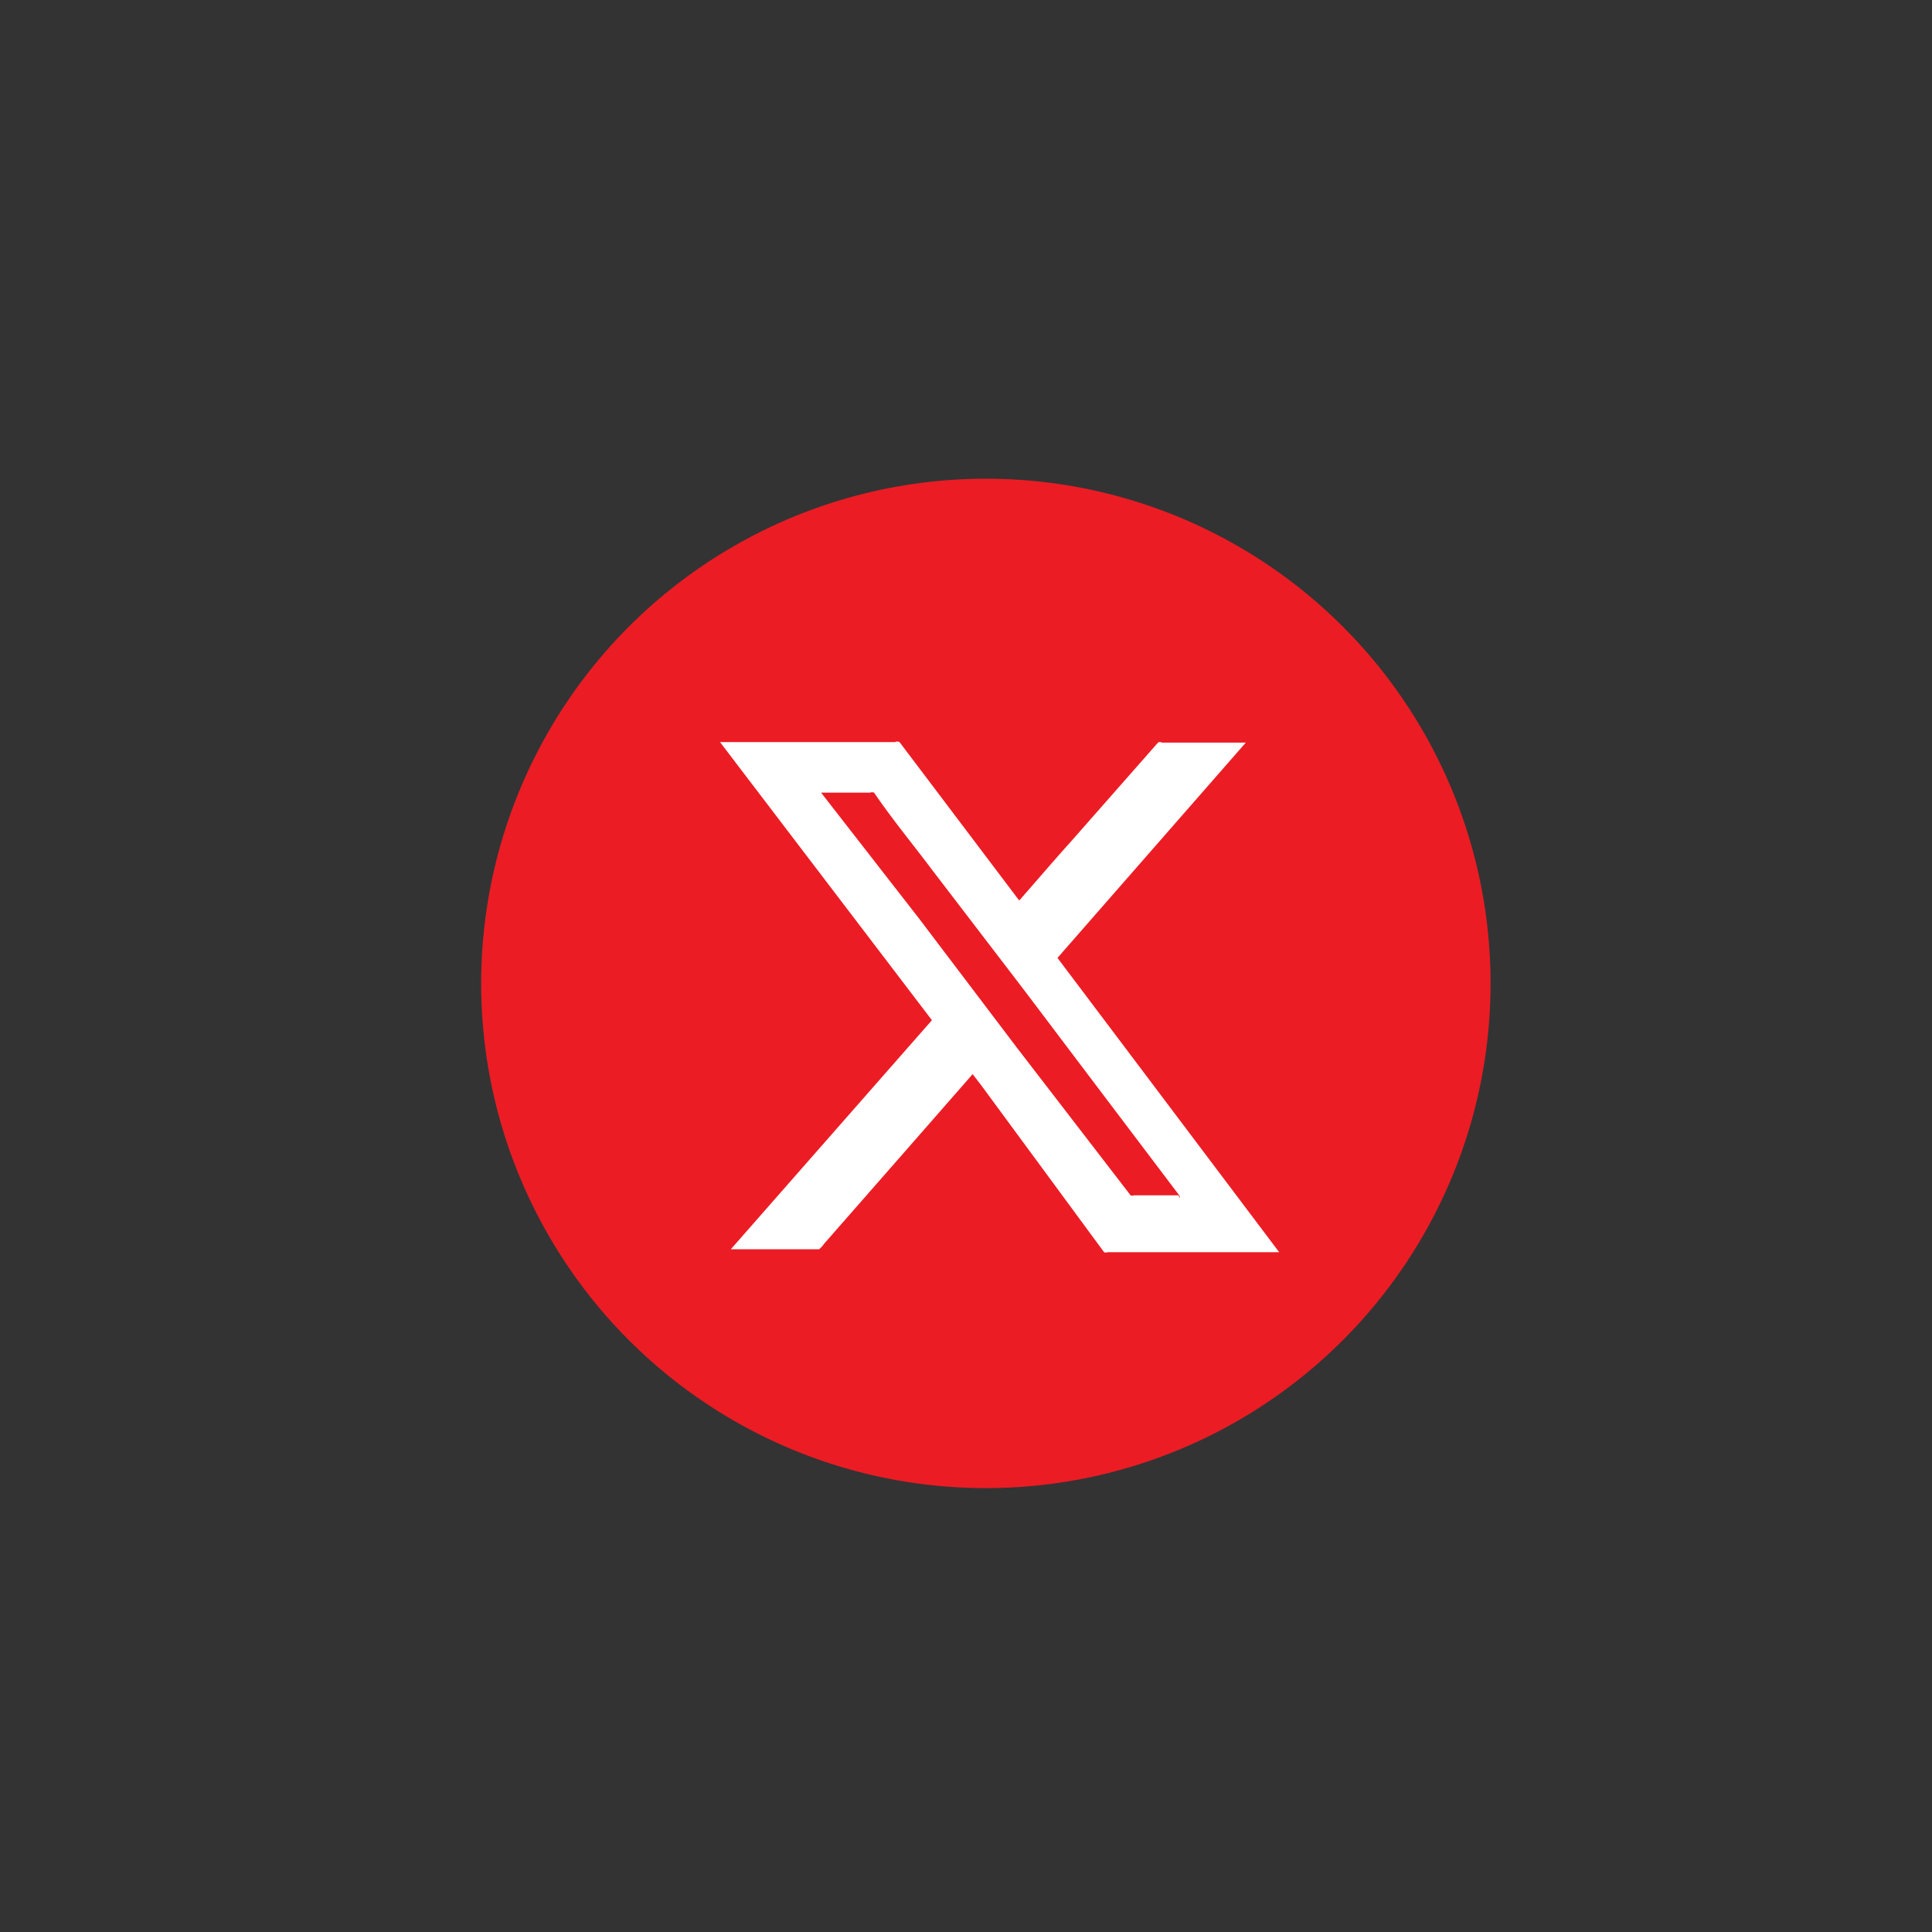
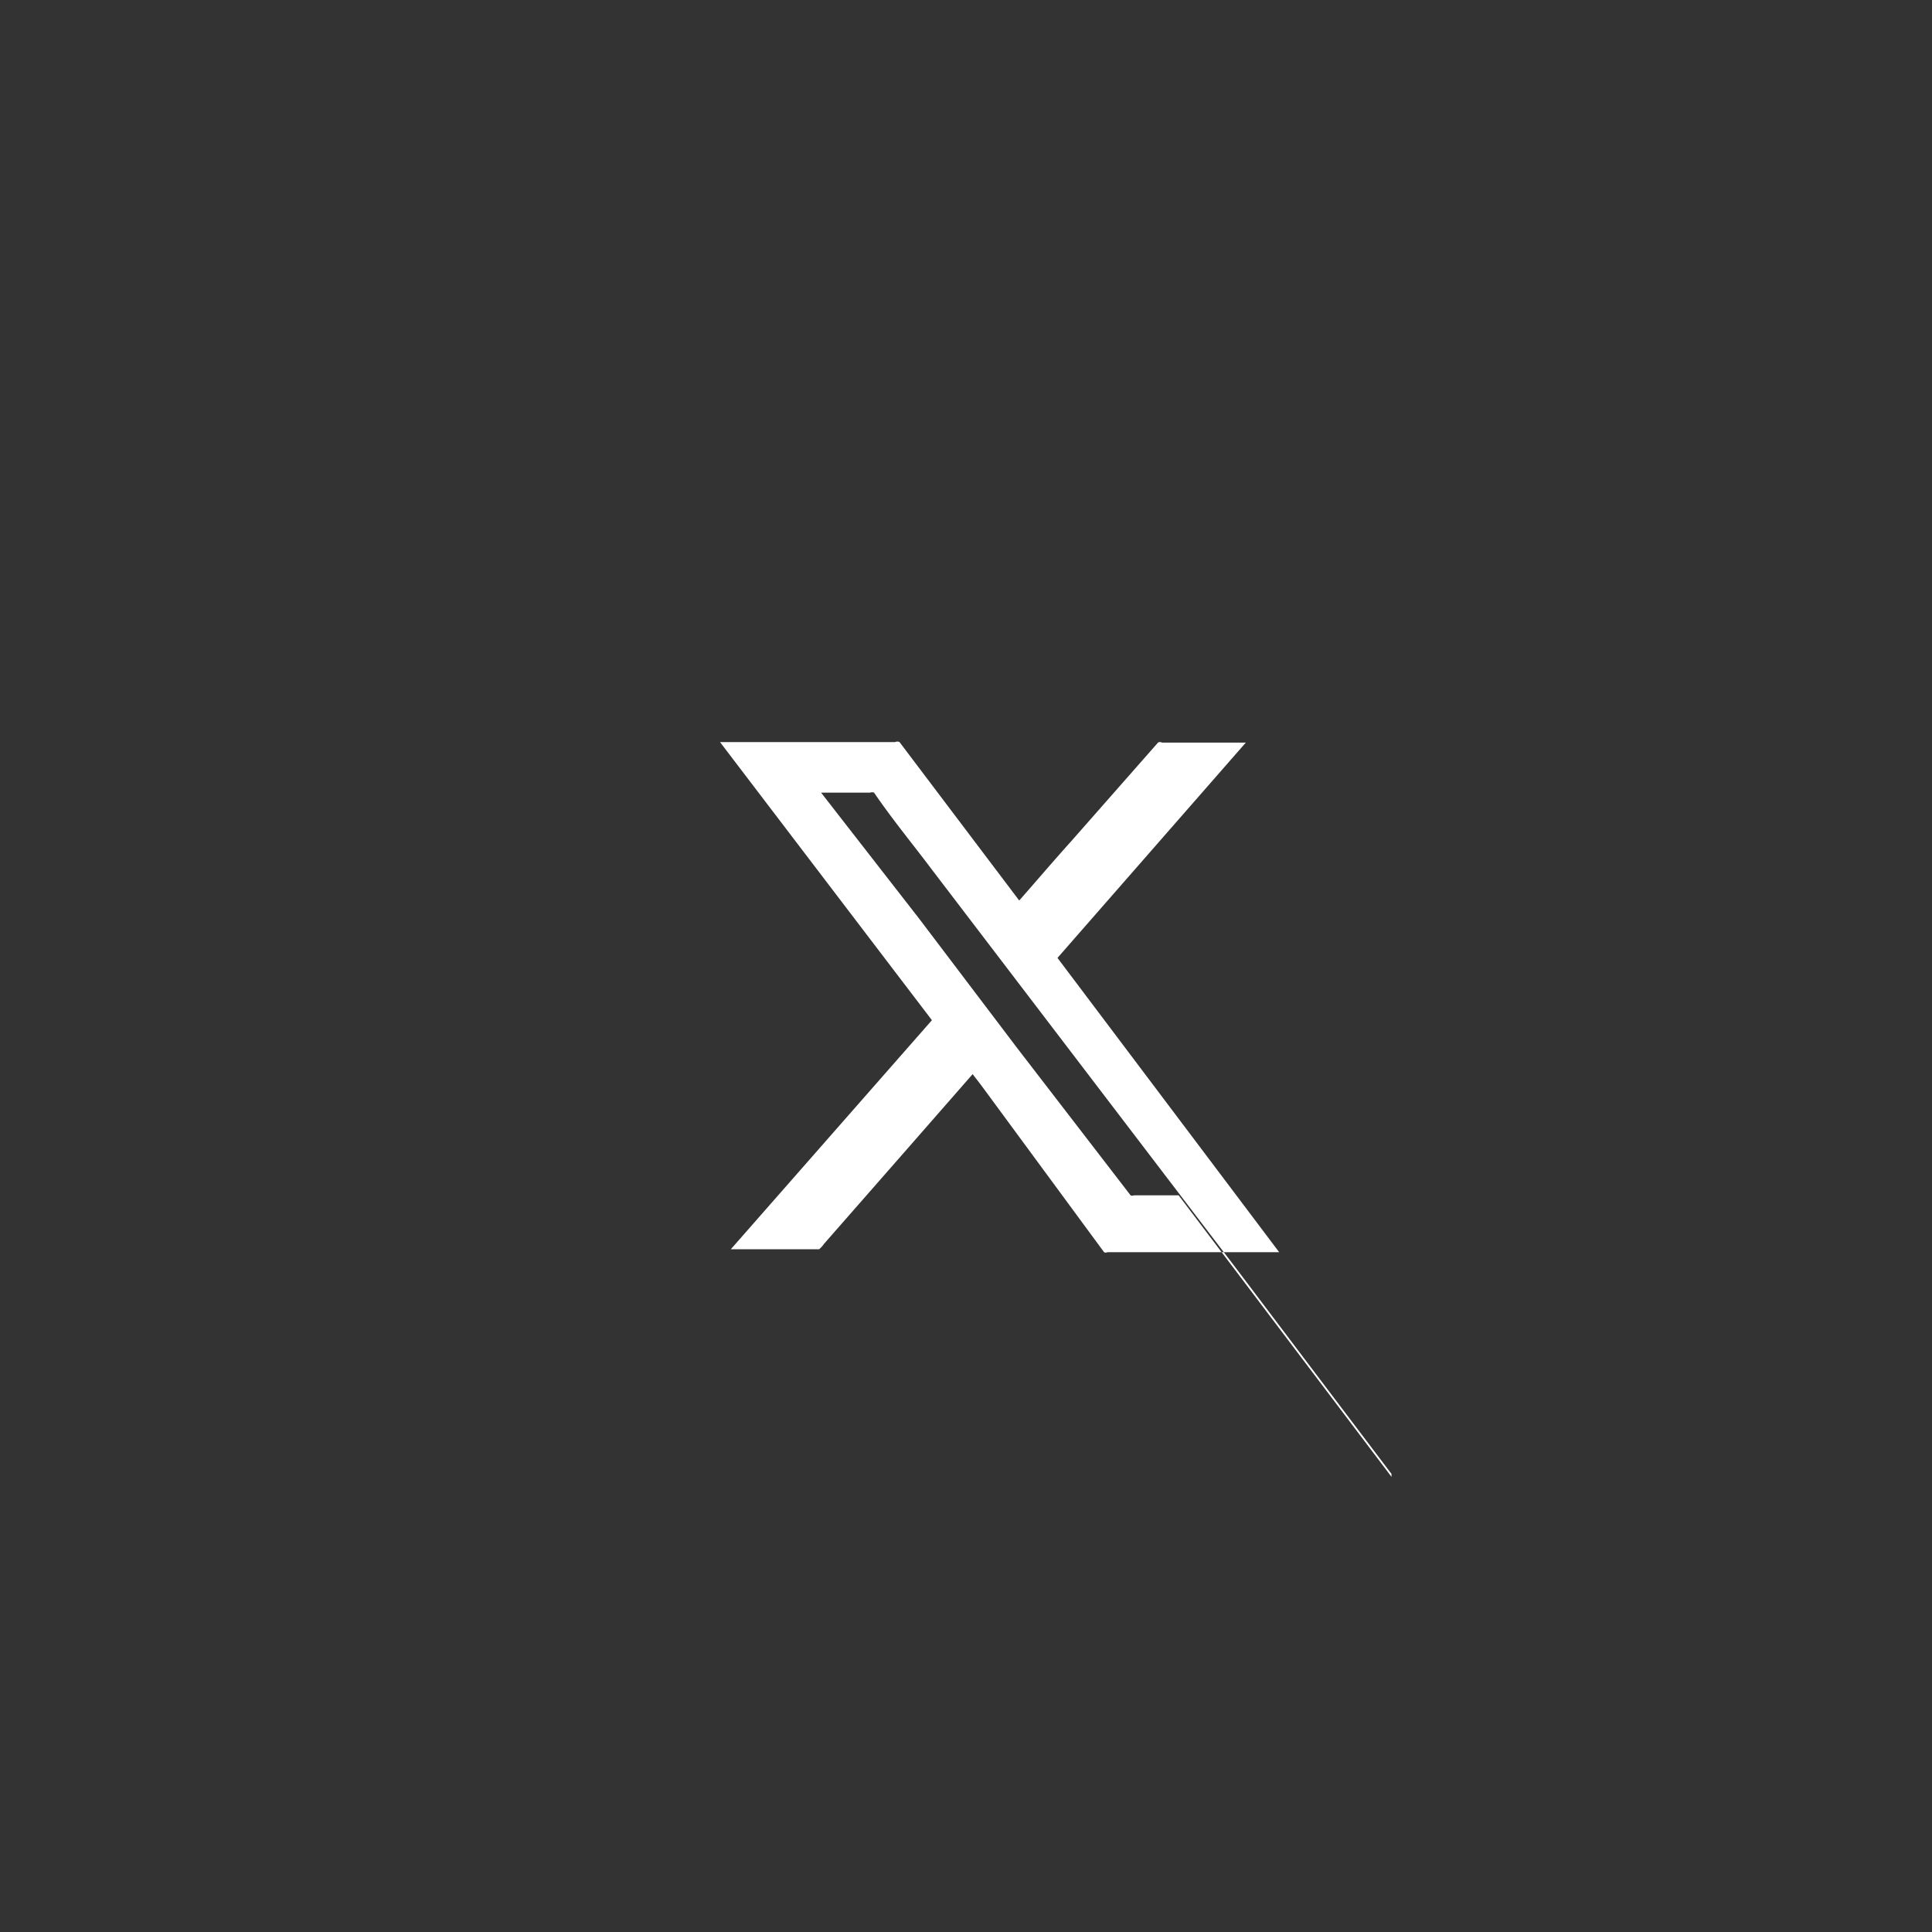
<svg xmlns="http://www.w3.org/2000/svg" id="Layer_1" data-name="Layer 1" viewBox="0 0 39.39 39.39">
  <rect x="0" y="0" width="39.39" height="39.39" fill="#333333" stroke="none" />
  <defs>
    <style>.cls-1{fill:#ec1c24;}.cls-2{fill:#fff;}</style>
  </defs>
-   <circle class="cls-1" cx="20.1" cy="20.05" r="10.29" />
  <g id="ljEpRJ">
-     <path class="cls-2" d="M14.68,15.13h3.57a.1.1,0,0,1,.09,0l2.44,3.23,0,0,0,0c.36-.41.71-.82,1.07-1.22l1.76-2a.08.08,0,0,1,.08,0h1.71l-3.84,4.39,4.52,6h-3.5a.08.08,0,0,1-.07,0L20,22.12l-.17-.22,0,0,0,0-1.4,1.6-1.63,1.86a.52.52,0,0,1-.1.11s0,0,0,0H14.9L19,20.8Zm9.37,9.31h0l0-.06-1.46-1.93-1.73-2.29L19,17.73c-.39-.52-.79-1-1.18-1.57a.12.12,0,0,0-.08,0h-1l0,0,2,2.57,2,2.64,2.31,3a.08.08,0,0,0,.07,0h.91Z" />
+     <path class="cls-2" d="M14.68,15.13h3.57a.1.1,0,0,1,.09,0l2.44,3.23,0,0,0,0c.36-.41.71-.82,1.07-1.22l1.76-2a.08.08,0,0,1,.08,0h1.71l-3.84,4.39,4.52,6h-3.5a.08.08,0,0,1-.07,0L20,22.12l-.17-.22,0,0,0,0-1.4,1.6-1.63,1.86a.52.52,0,0,1-.1.11s0,0,0,0H14.9L19,20.8m9.37,9.31h0l0-.06-1.46-1.93-1.73-2.29L19,17.73c-.39-.52-.79-1-1.18-1.57a.12.12,0,0,0-.08,0h-1l0,0,2,2.57,2,2.64,2.31,3a.08.08,0,0,0,.07,0h.91Z" />
  </g>
</svg>